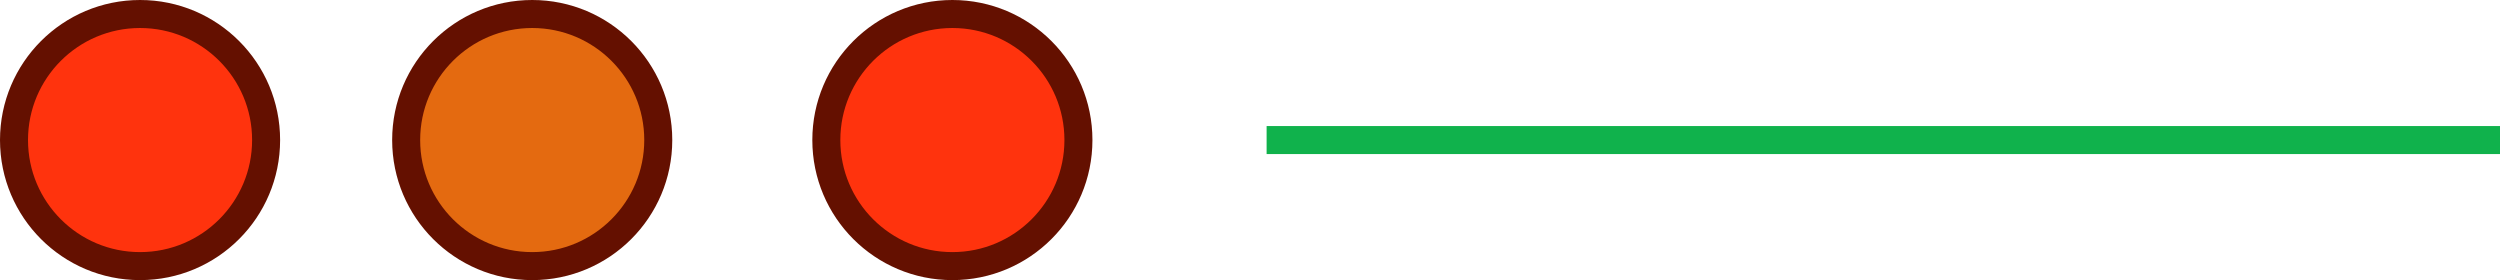
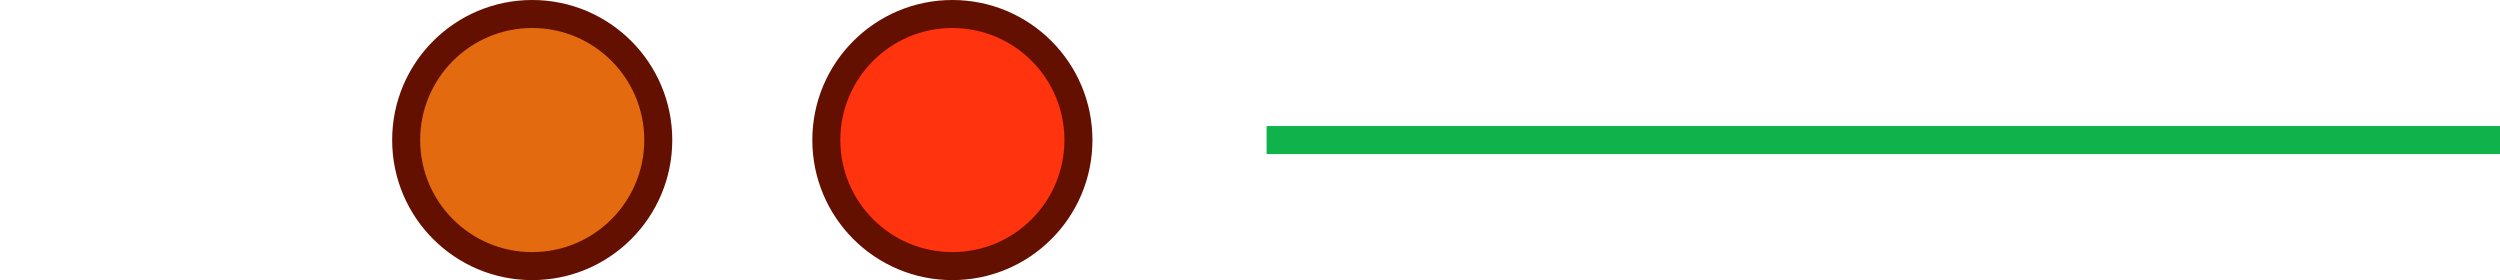
<svg xmlns="http://www.w3.org/2000/svg" width="178.5" height="20" viewBox="0 0 178.5 20">
  <g id="Group_49183" data-name="Group 49183" transform="translate(-135 -267)">
-     <circle id="Ellipse_3612" data-name="Ellipse 3612" cx="9" cy="9" r="9" transform="translate(136 268)" fill="#ff330d" stroke="#641000" stroke-linecap="round" stroke-linejoin="round" stroke-width="2" />
    <circle id="Ellipse_3613" data-name="Ellipse 3613" cx="9" cy="9" r="9" transform="translate(164 268)" fill="#e46a10" stroke="#641000" stroke-linecap="round" stroke-linejoin="round" stroke-width="2" />
    <path id="Path_39854" data-name="Path 39854" d="M-1070,11976h88.064" transform="translate(1295.436 -11699)" fill="none" stroke="#10b24c" stroke-width="2" />
    <circle id="Ellipse_3614" data-name="Ellipse 3614" cx="9" cy="9" r="9" transform="translate(194 268)" fill="#ff330d" stroke="#641000" stroke-linecap="round" stroke-linejoin="round" stroke-width="2" />
  </g>
</svg>